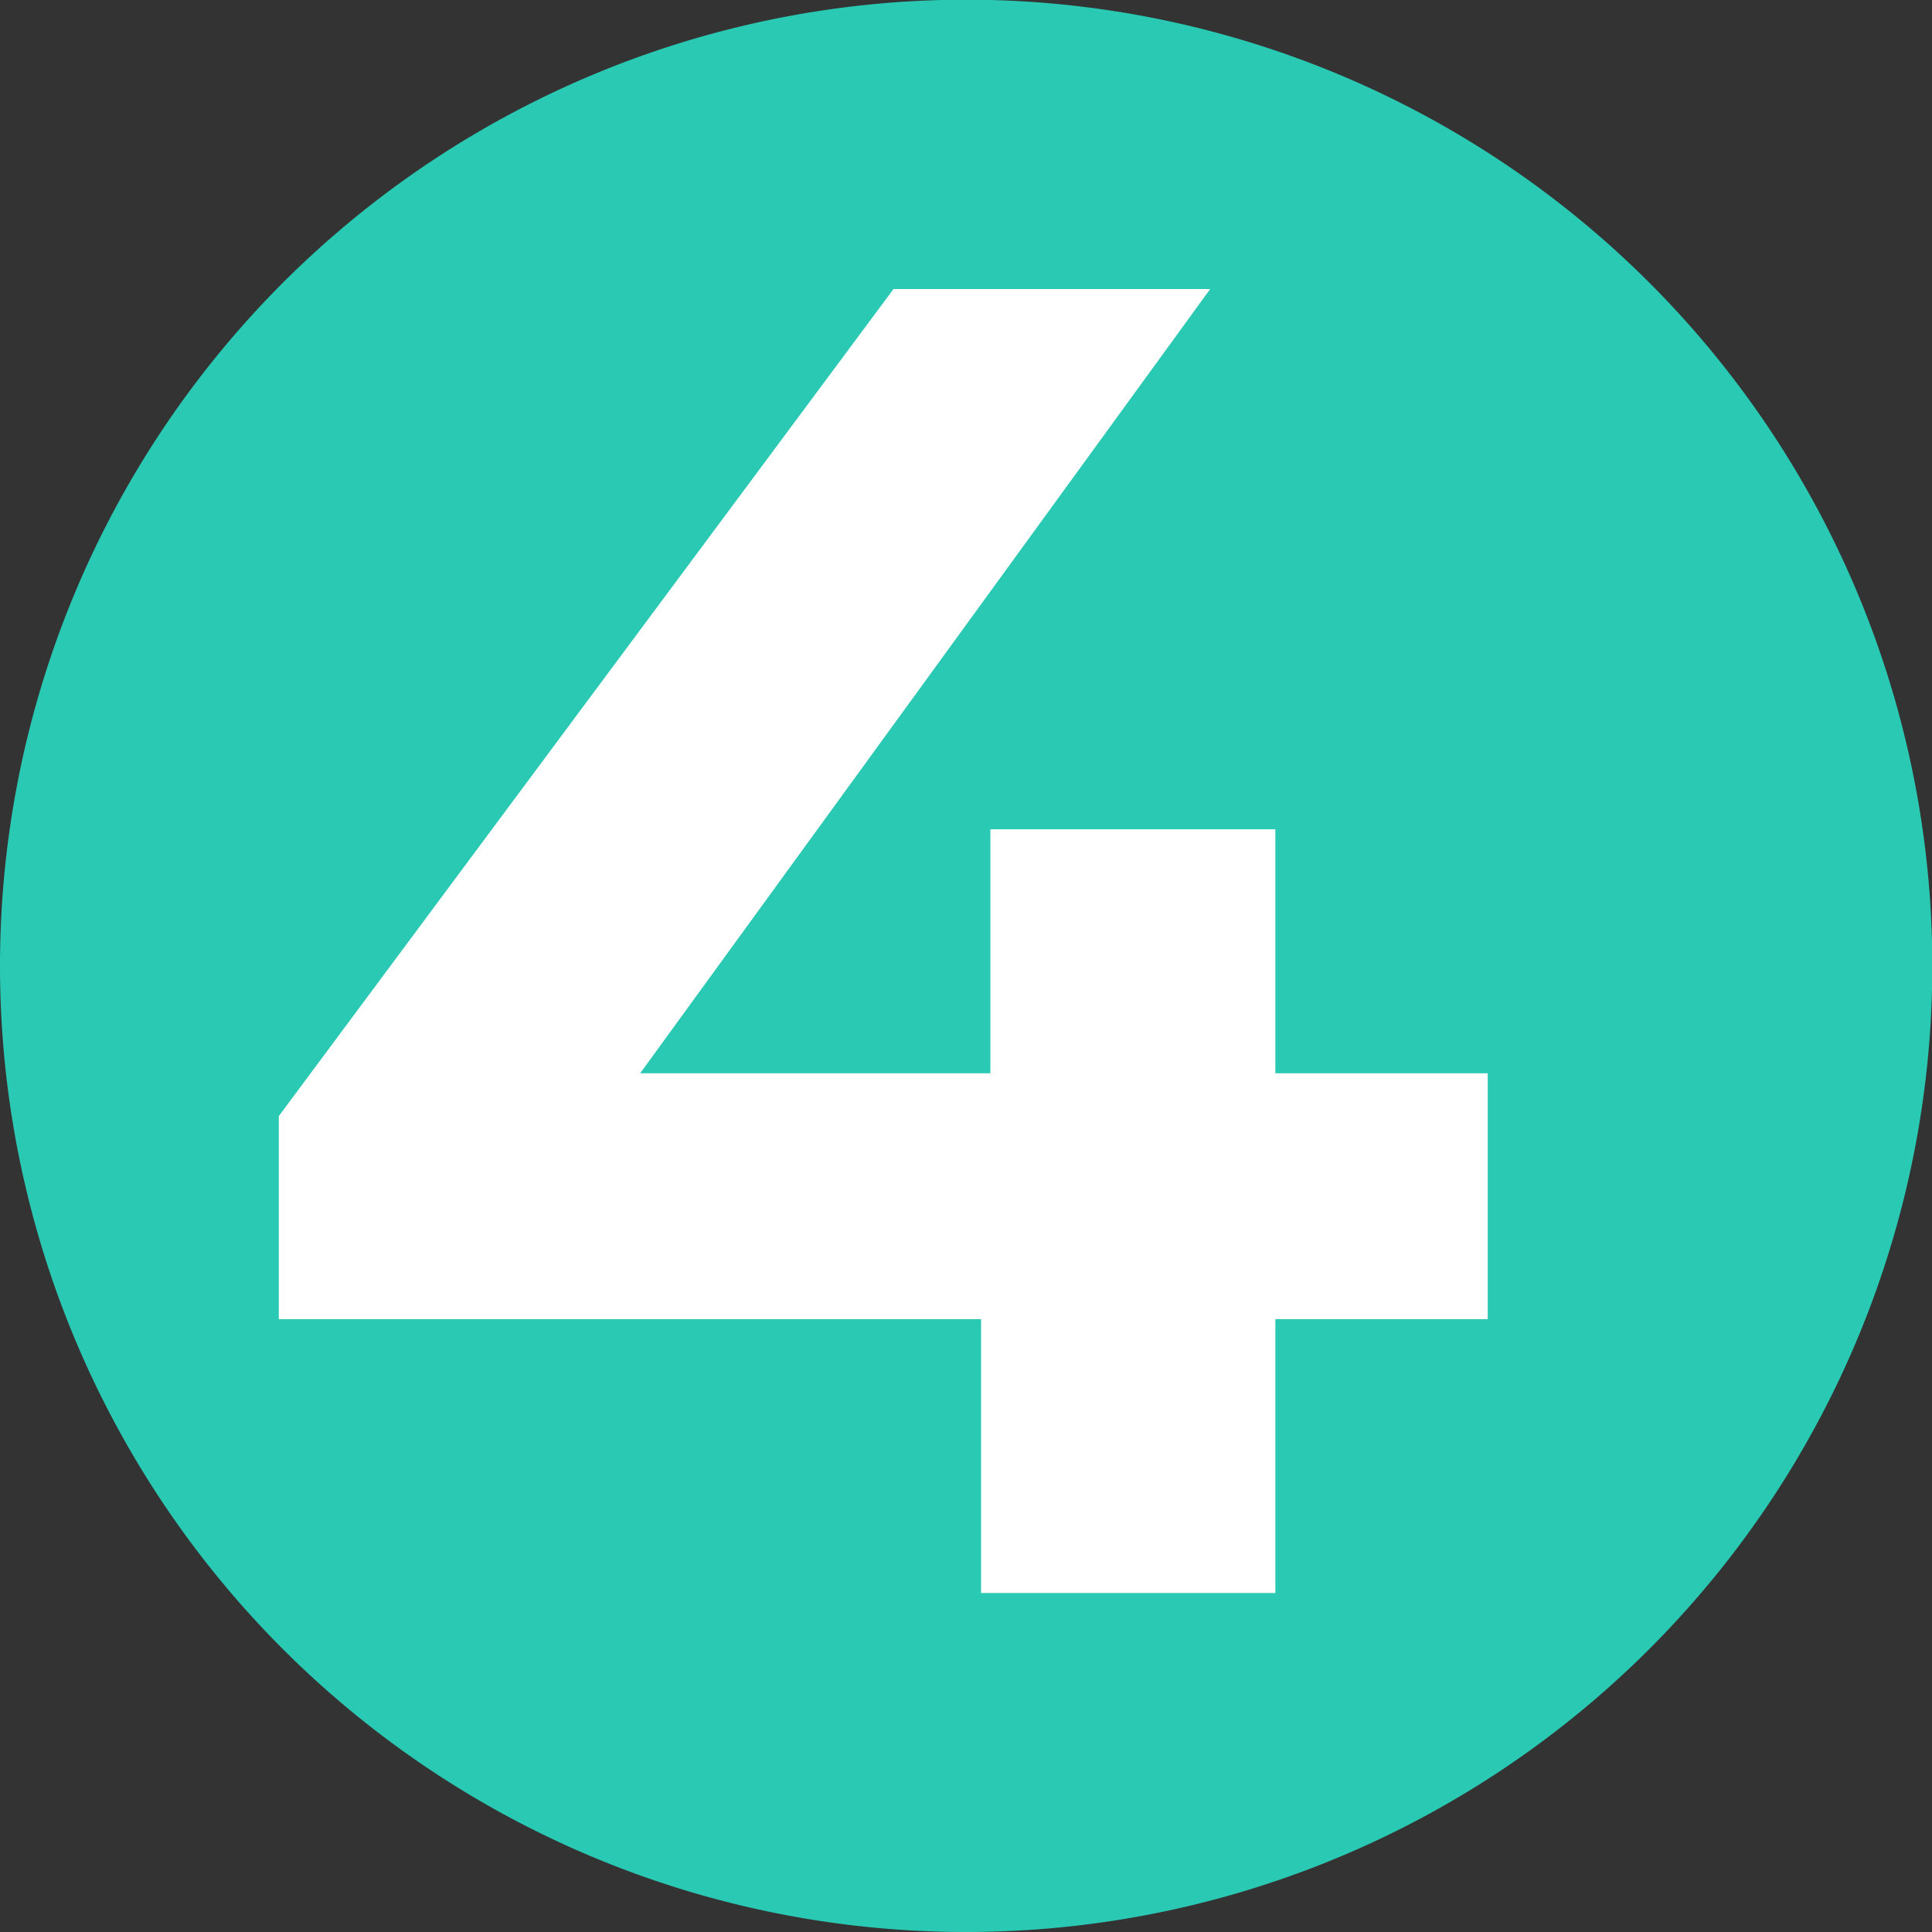
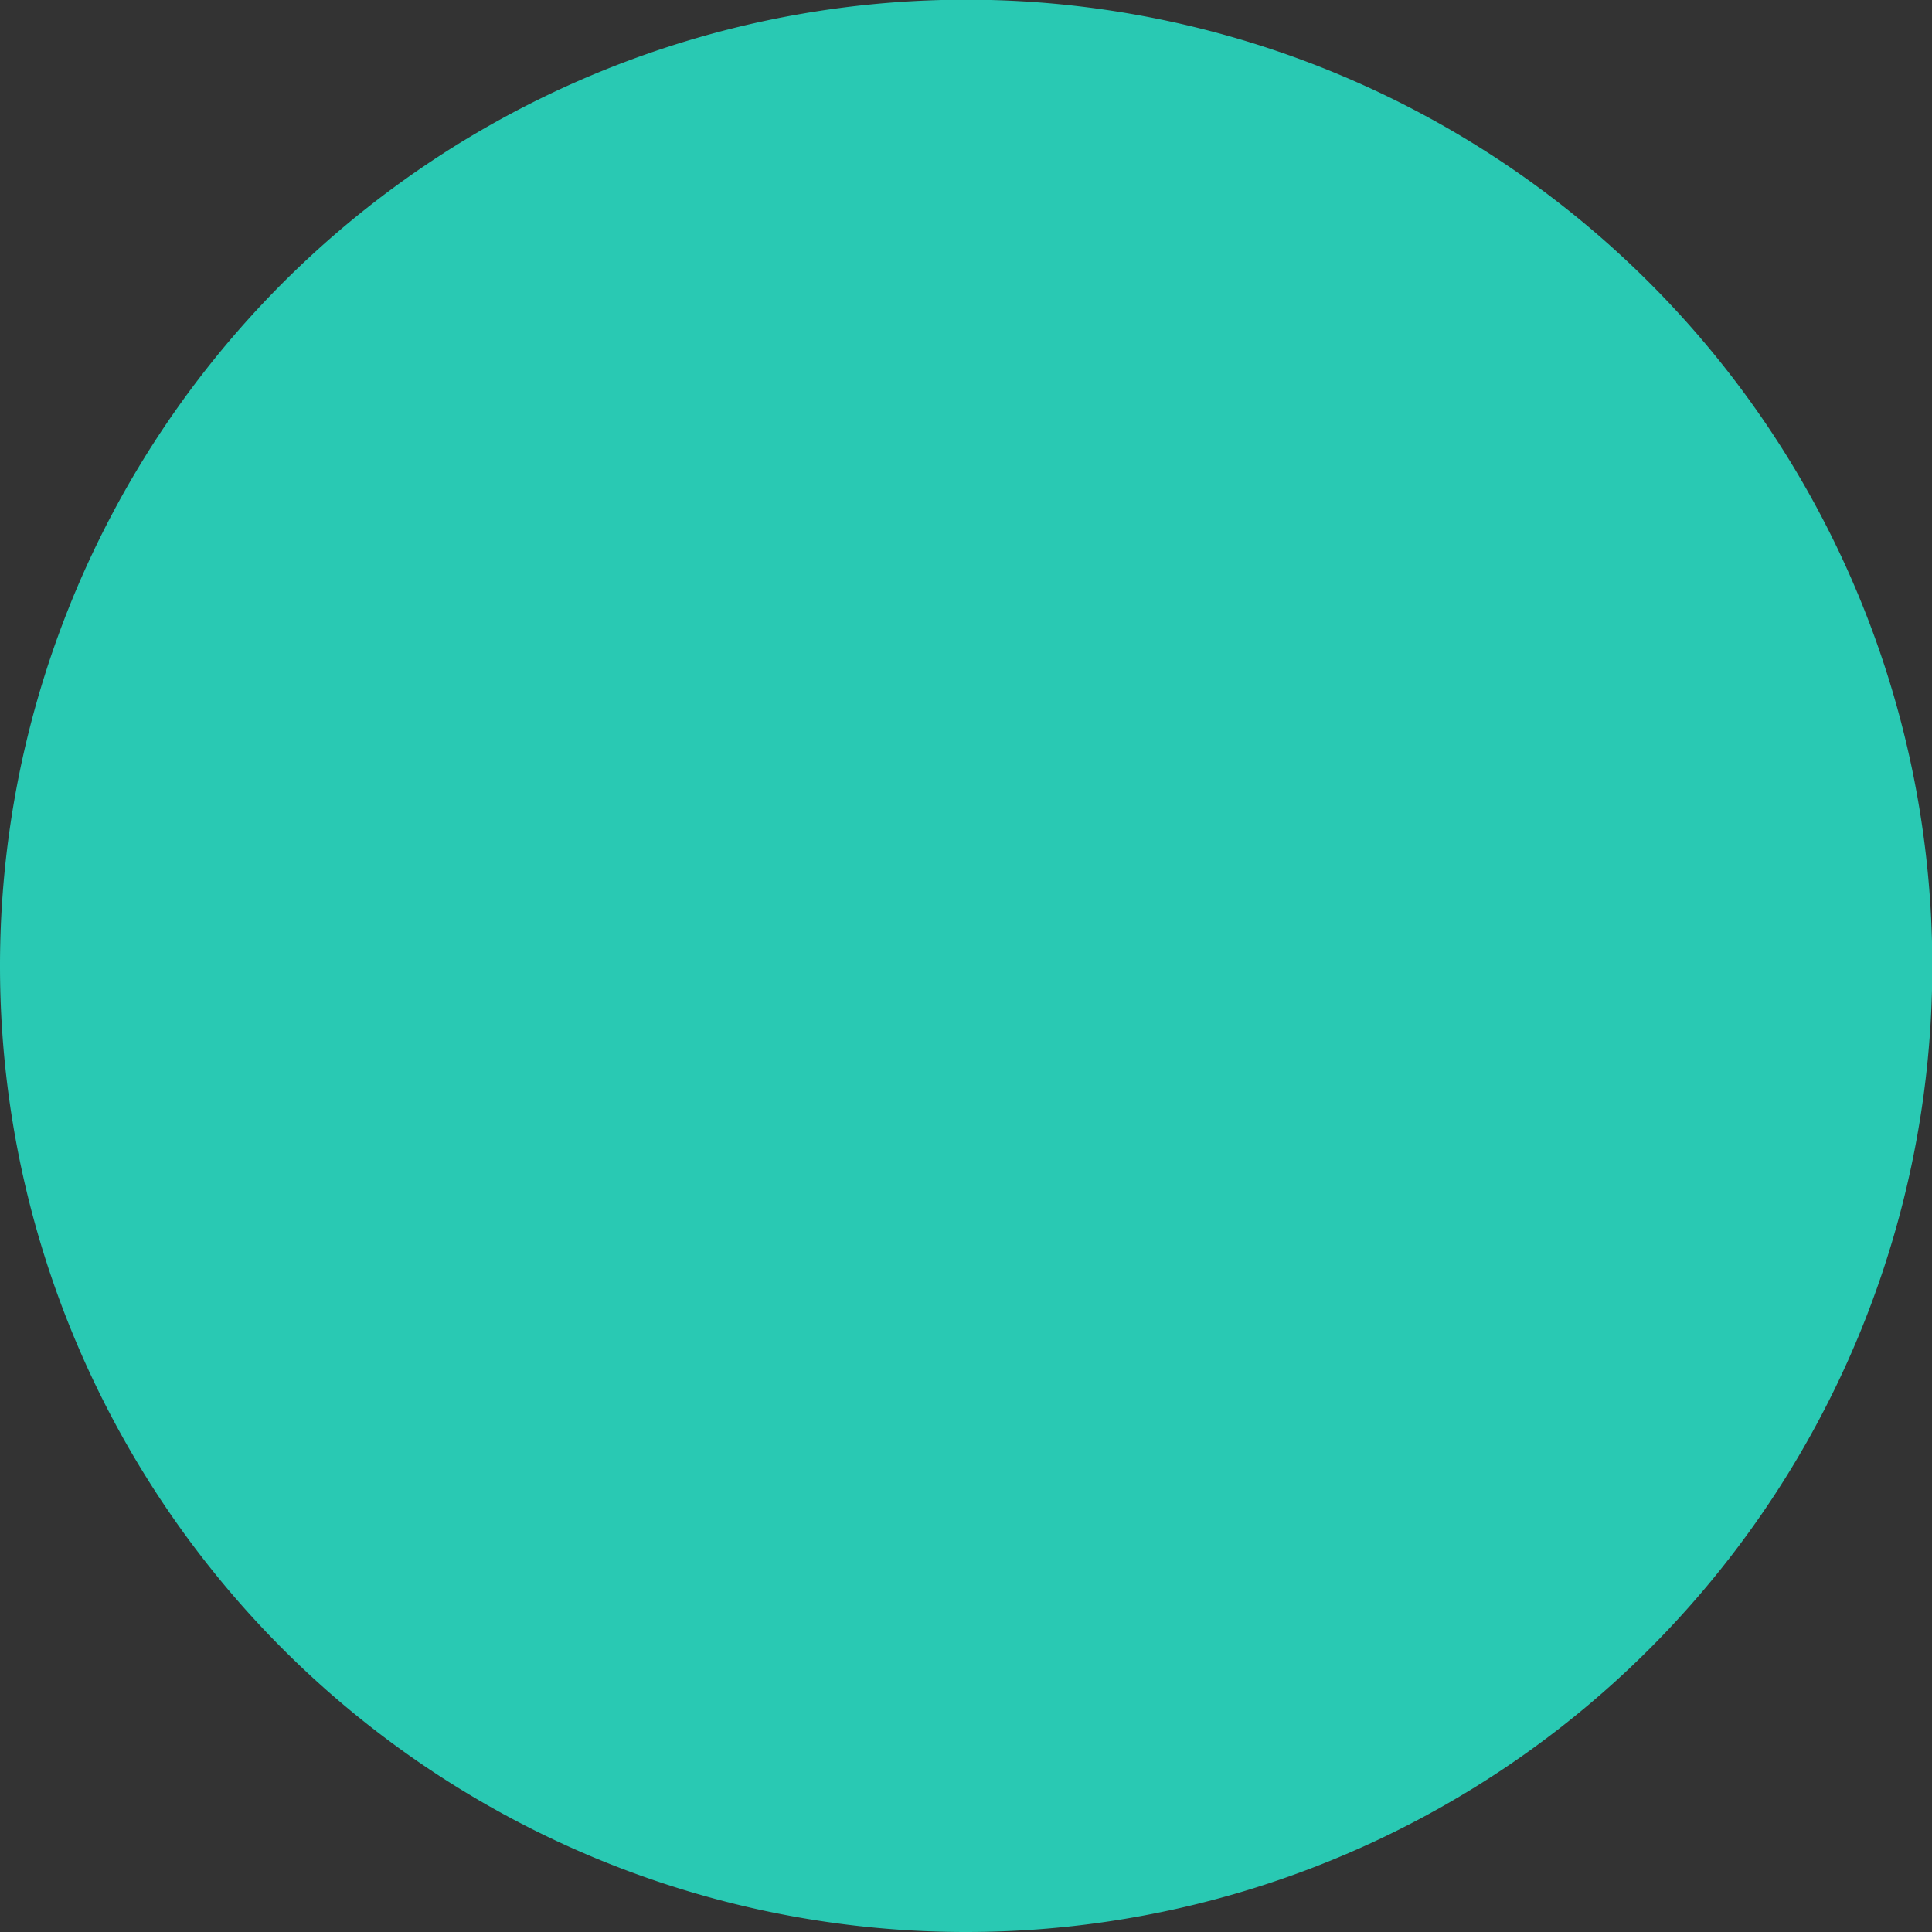
<svg xmlns="http://www.w3.org/2000/svg" viewBox="0 0 62.23 62.23">
  <rect x="0" y="0" width="62.23" height="62.23" fill="#333333" stroke="none" />
  <defs>
    <style>.cls-1{fill:#29c9b3;}.cls-2{fill:#fff;}</style>
  </defs>
  <g id="Layer_2" data-name="Layer 2">
    <g id="Layer_1-2" data-name="Layer 1">
      <path class="cls-1" d="M31.12,62.23A31.12,31.12,0,1,0,0,31.12,31.11,31.11,0,0,0,31.12,62.23" />
-       <polygon class="cls-2" points="47.92 34.57 41.08 34.57 41.08 26.71 31.9 26.71 31.9 34.57 20.62 34.57 38.98 9.31 28.78 9.31 8.98 35.95 8.98 42.49 31.6 42.49 31.6 51.31 41.08 51.31 41.08 42.49 47.92 42.49 47.92 34.57" />
    </g>
  </g>
</svg>